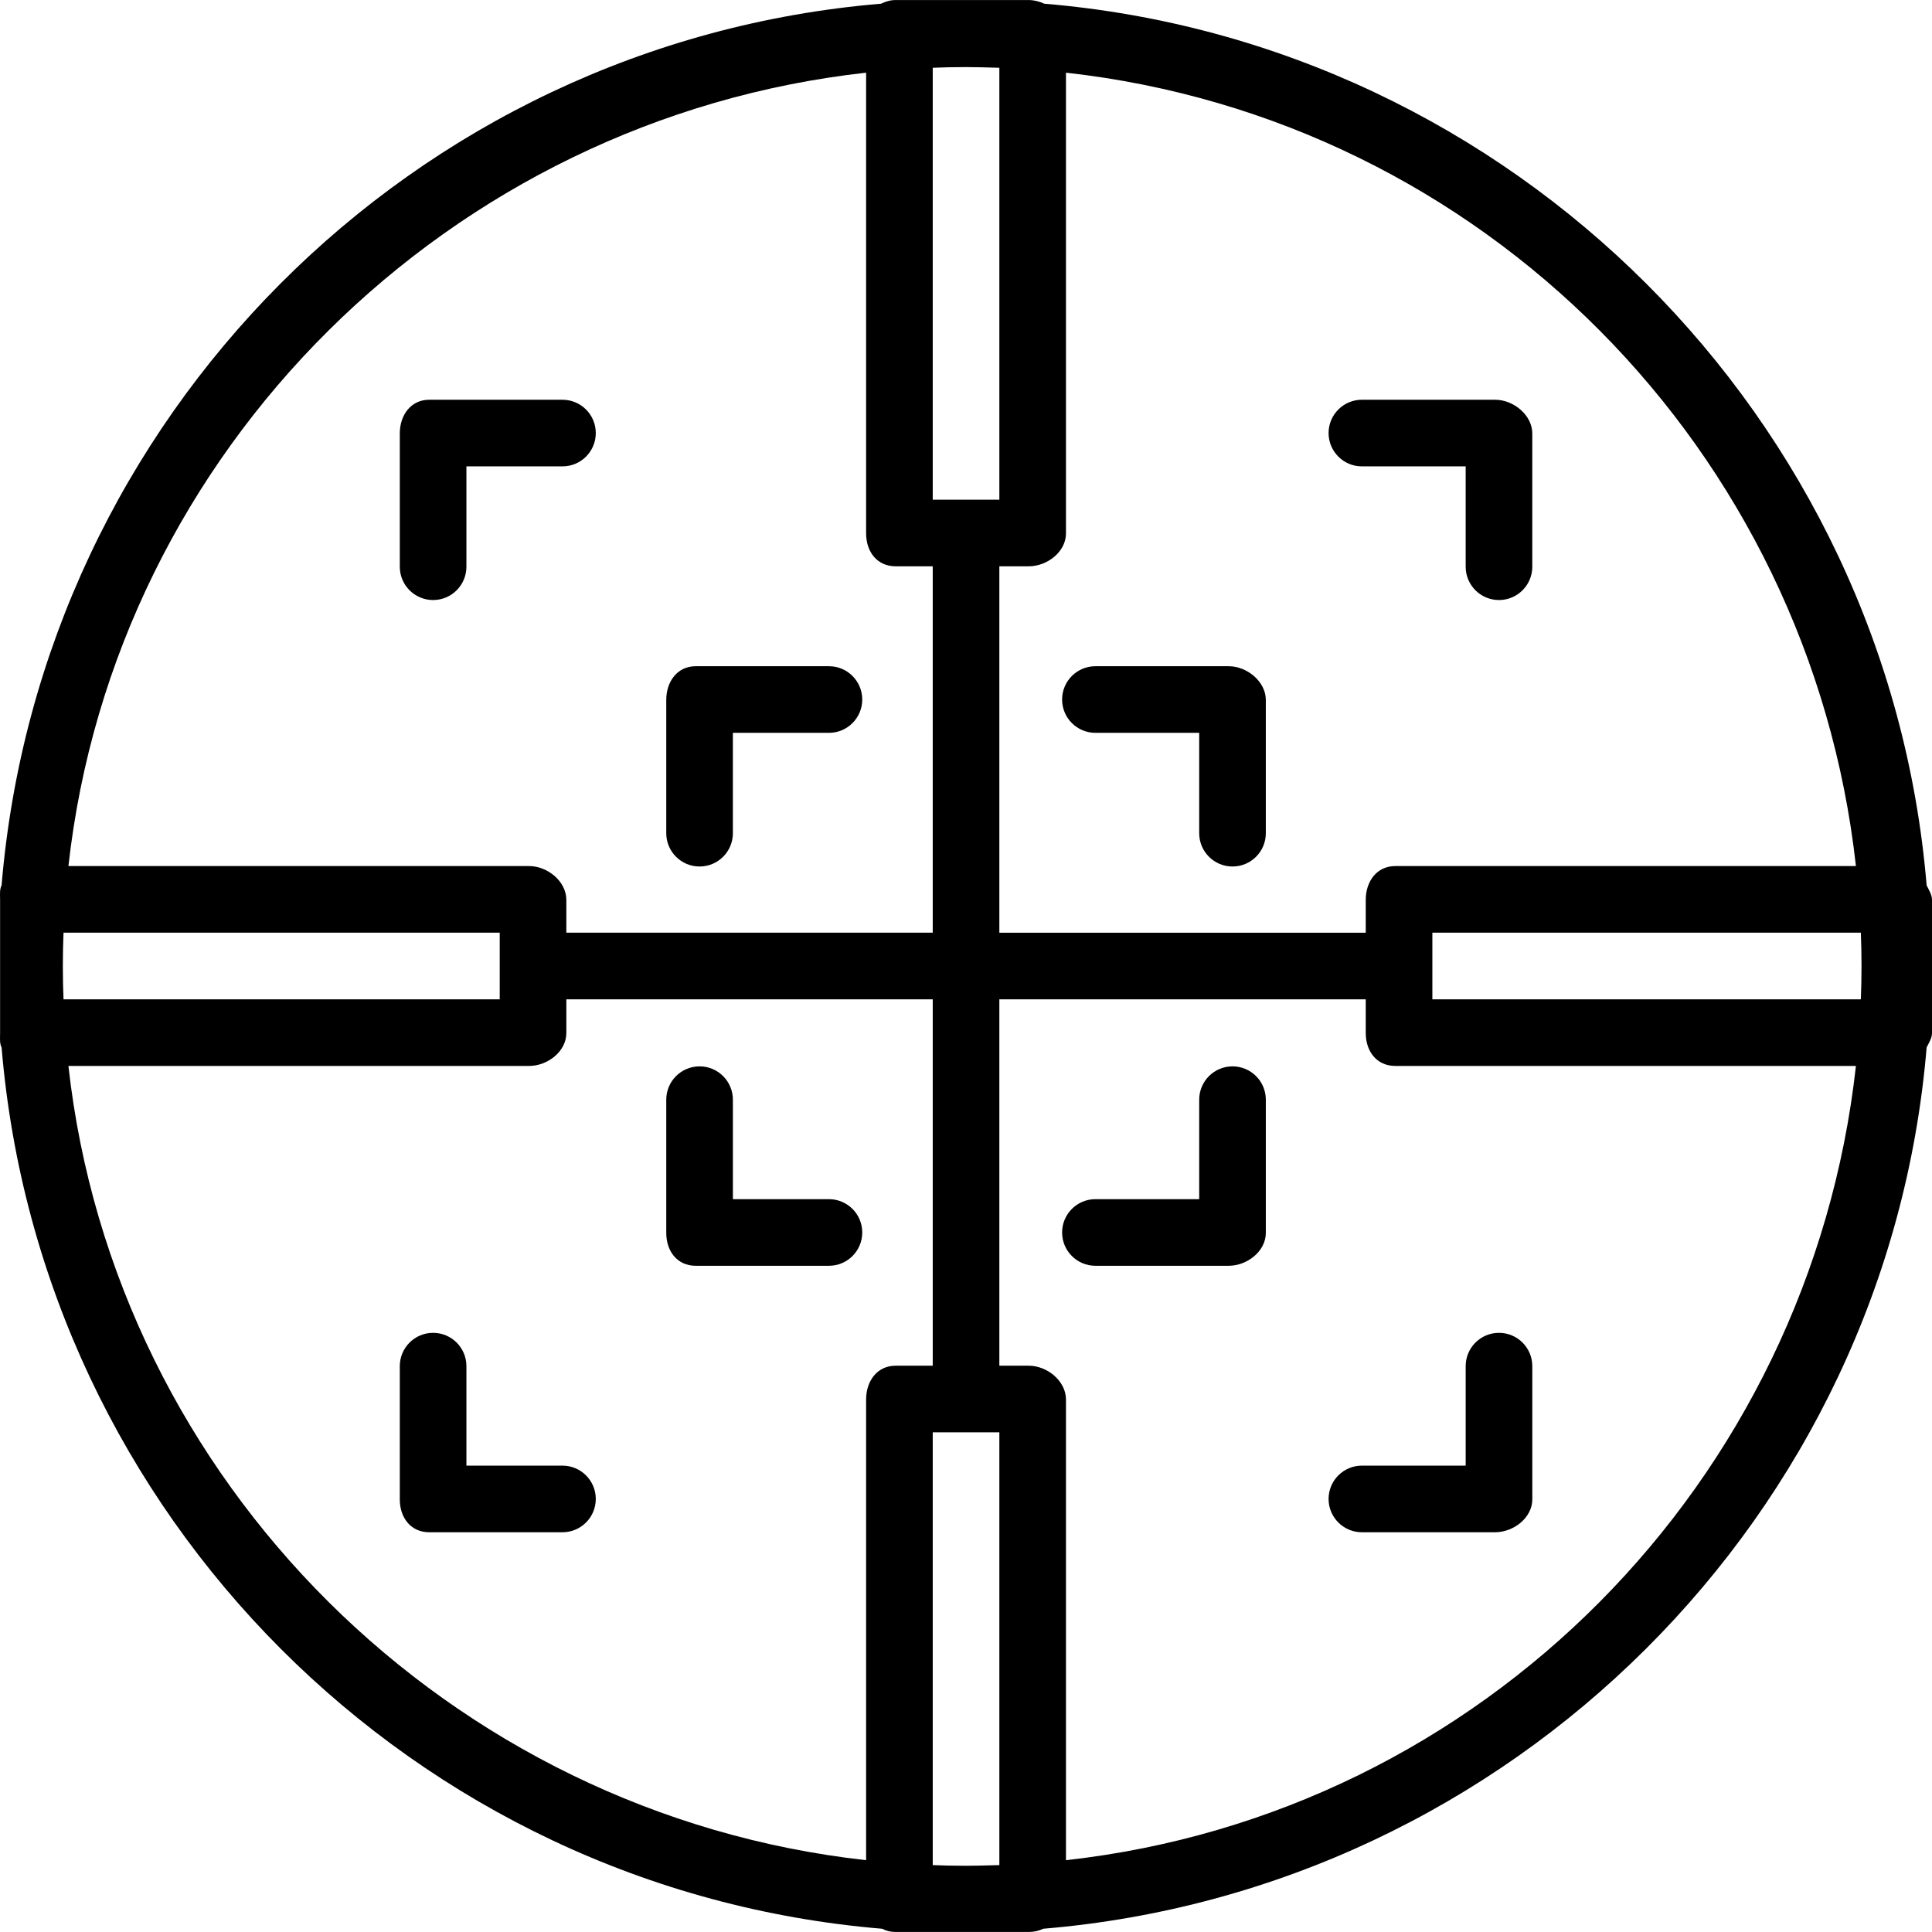
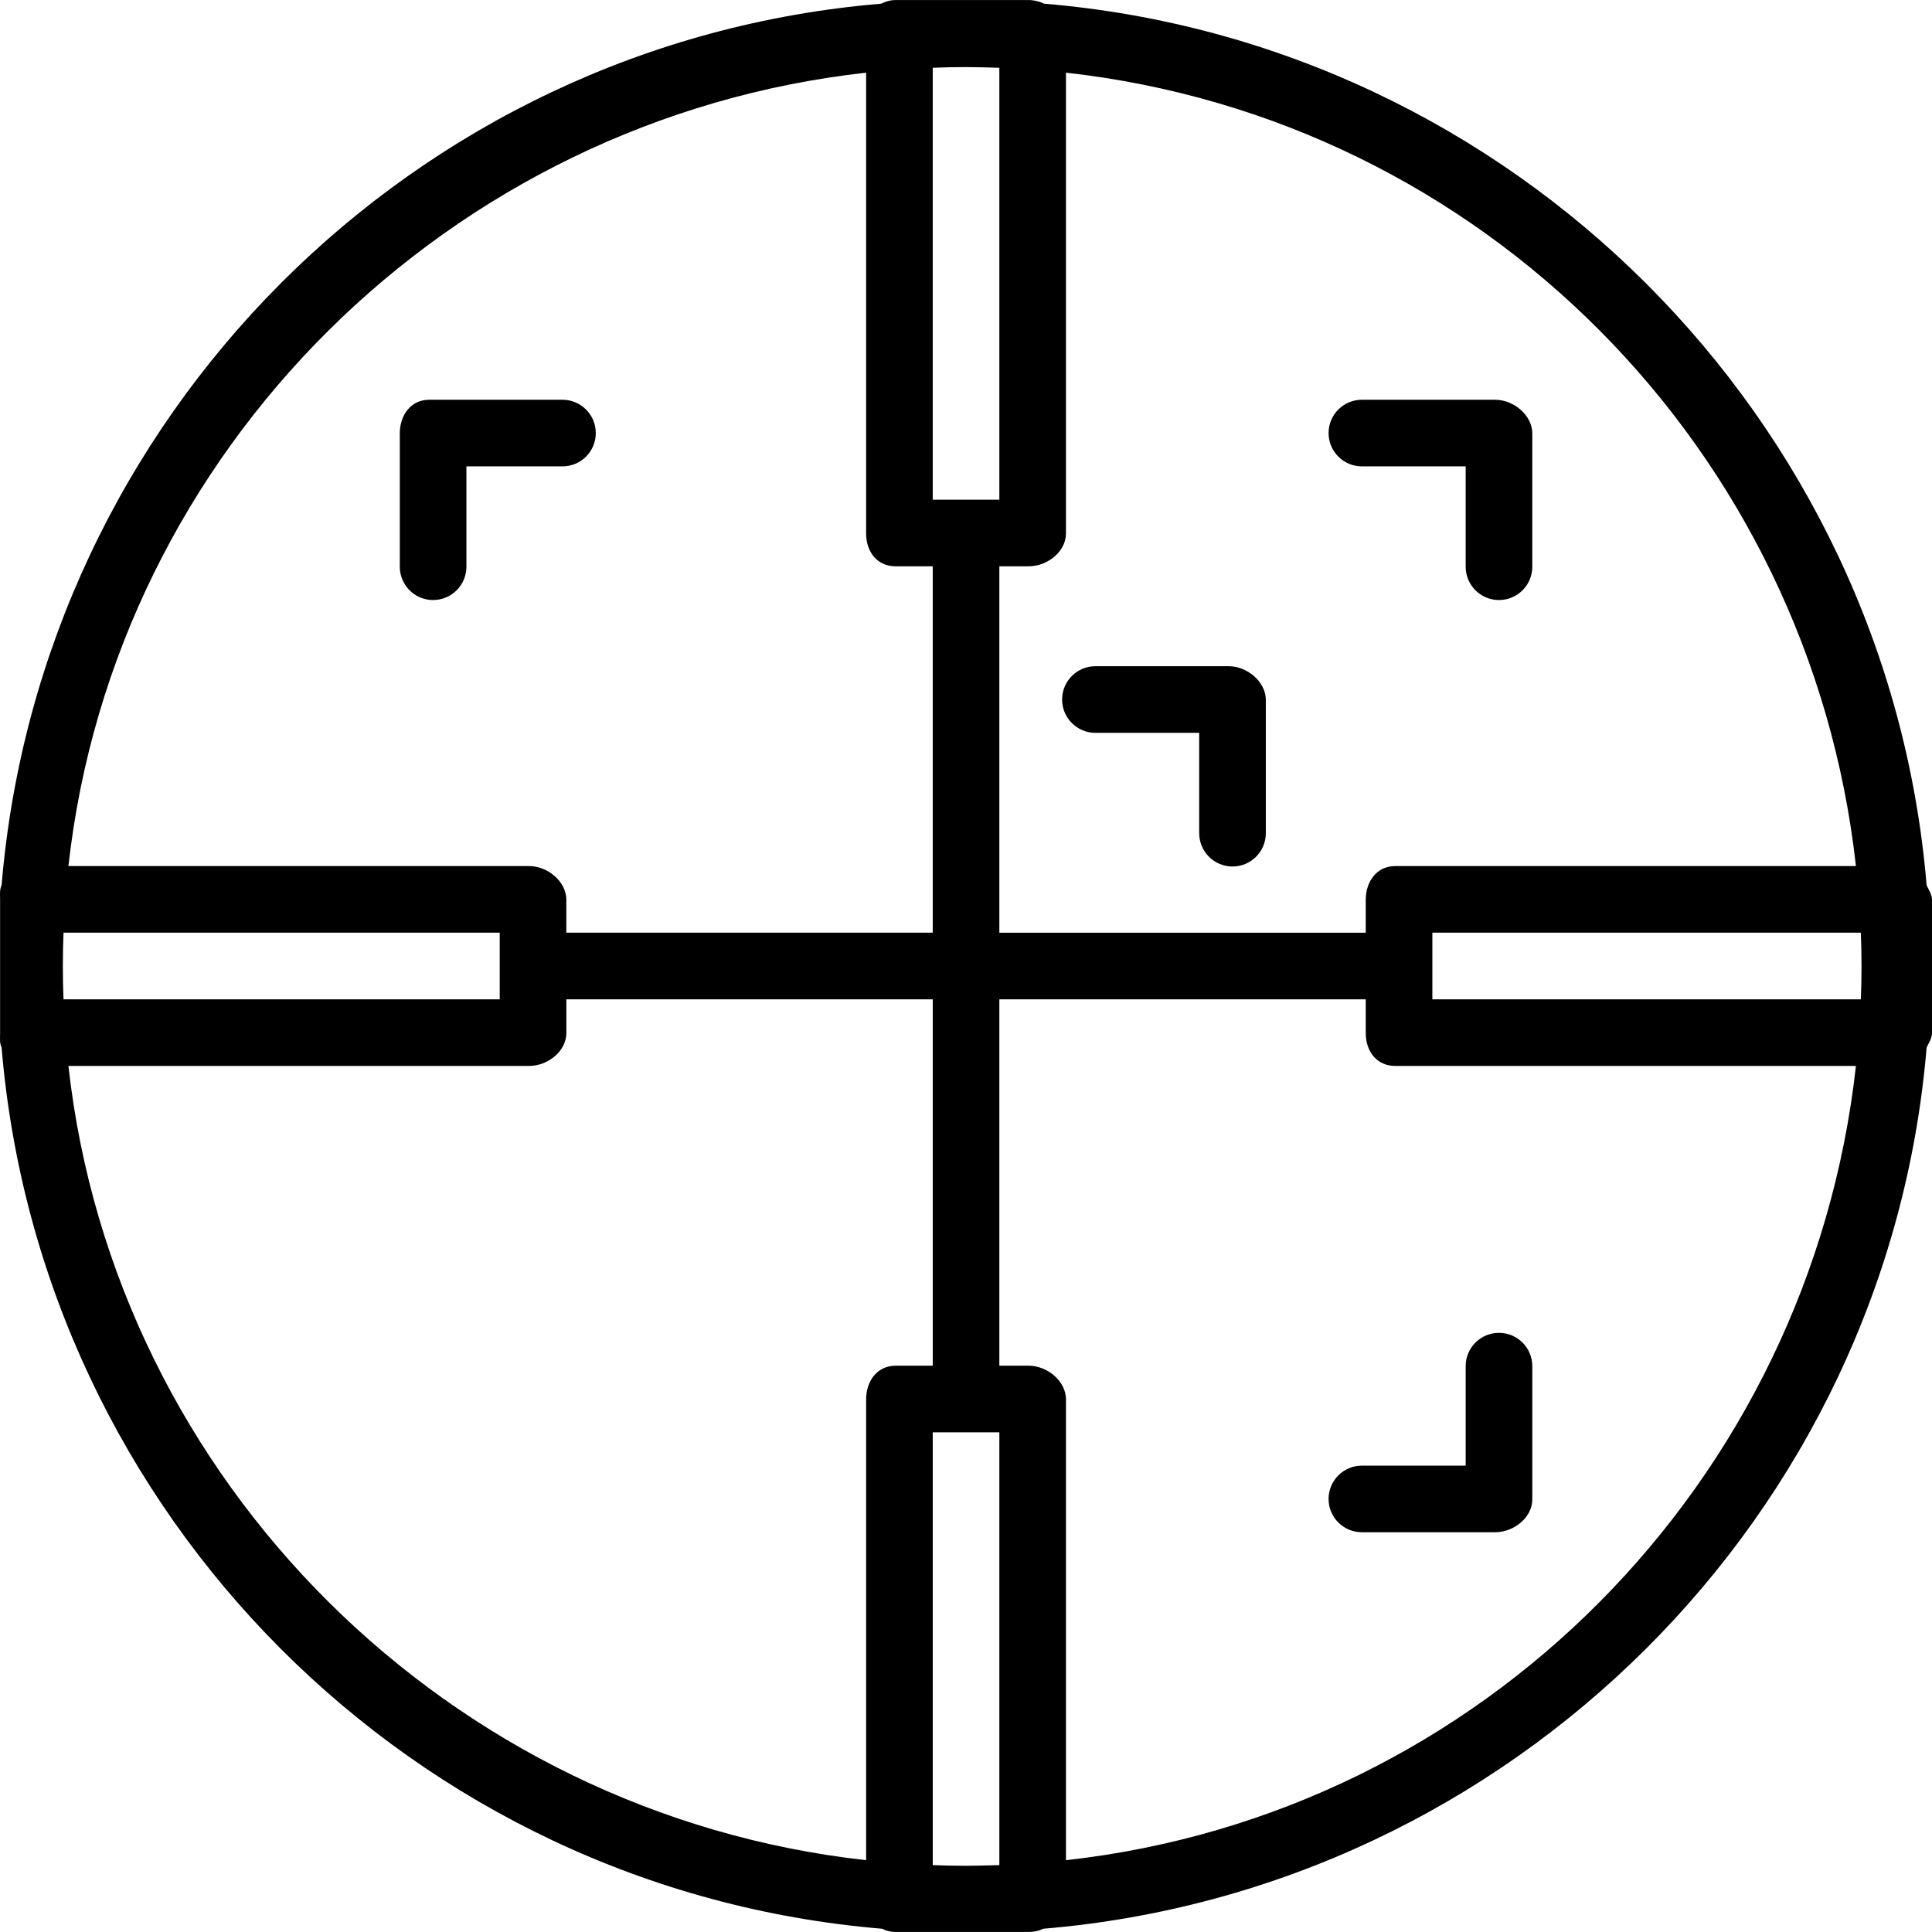
<svg xmlns="http://www.w3.org/2000/svg" fill="#000000" height="800px" width="800px" version="1.1" id="Layer_1" viewBox="0 0 512 512" xml:space="preserve">
  <g>
    <g>
      <path d="M510.578,234.626C500.218,110.58,400.78,11.339,276.732,0.979c-1.164-0.565-2.71-0.968-4.09-0.968h-35.309    c-1.381,0-2.671,0.403-3.835,0.968C109.451,11.34,10.781,110.551,0.422,234.598c-0.566,1.164-0.399,2.483-0.399,3.863v35.309    c0,1.38-0.167,2.67,0.399,3.834c10.359,124.047,109.286,223.172,233.333,233.533c1.164,0.566,2.197,0.852,3.578,0.852h35.309    c1.38,0,2.67-0.287,3.834-0.852c124.047-10.361,223.742-109.515,234.102-233.561c0.566-1.164,1.422-2.426,1.422-3.806v-35.309    C512,237.081,511.143,235.79,510.578,234.626z M282.493,141.362V19.261c110.34,12.25,197.099,99.918,209.349,210.258H369.741    c-4.875,0-7.803,4.068-7.803,8.942v8.712h-97.099v-97.099h7.803C277.517,150.074,282.493,146.237,282.493,141.362z     M247.184,17.961c2.207-0.107,5.871-0.18,8.827-0.18c2.957,0,4.414,0.073,8.827,0.18v114.458h-17.654V17.961z M229.53,19.261    v122.101c0,4.875,2.929,8.712,7.803,8.712h9.851v97.099h-97.099v-8.712c0-4.875-4.976-8.942-9.851-8.942H18.132    C30.384,119.179,119.19,31.511,229.53,19.261z M16.654,256c0-2.957,0.073-6.62,0.18-8.827h115.597v17.654H16.834    C16.727,262.62,16.654,258.957,16.654,256z M229.53,370.869V492.97C119.19,480.72,30.384,392.822,18.132,282.482h122.102    c4.875,0,9.851-3.837,9.851-8.712v-8.942h97.099v97.099h-9.851C232.459,361.926,229.53,365.994,229.53,370.869z M264.839,494.27    c-4.414,0.107-5.871,0.18-8.827,0.18c-2.957,0-6.62-0.073-8.827-0.18V379.581h17.654V494.27z M282.493,492.97V370.869    c0-4.875-4.976-8.942-9.851-8.942h-7.803v-97.099h97.099v8.942c0,4.875,2.929,8.712,7.803,8.712h122.101    C479.592,392.822,392.833,480.72,282.493,492.97z M493.141,264.827H379.592v-17.654h113.549c0.108,2.207,0.181,5.871,0.181,8.827    C493.322,258.957,493.249,262.62,493.141,264.827z" />
    </g>
  </g>
  <g>
    <g>
-       <path d="M219.679,176.555H184.37c-4.875,0-7.803,4.068-7.803,8.943v35.309c0,4.875,3.952,8.827,8.827,8.827    s8.827-3.952,8.827-8.827V194.21h25.458c4.875,0,8.827-3.952,8.827-8.827S224.554,176.555,219.679,176.555z" />
-     </g>
+       </g>
  </g>
  <g>
    <g>
      <path d="M149.062,105.938h-35.309c-4.875,0-7.803,4.068-7.803,8.942v35.309c0,4.875,3.952,8.827,8.827,8.827    s8.827-3.953,8.827-8.827v-26.597h25.458c4.875,0,8.827-3.952,8.827-8.827S153.936,105.938,149.062,105.938z" />
    </g>
  </g>
  <g>
    <g>
-       <path d="M326.629,282.597c-4.875,0-8.827,3.953-8.827,8.827v26.366h-27.505c-4.875,0-8.827,3.952-8.827,8.827    s3.952,8.827,8.827,8.827h35.309c4.875,0,9.851-3.837,9.851-8.712v-35.309C335.456,286.549,331.504,282.597,326.629,282.597z" />
-     </g>
+       </g>
  </g>
  <g>
    <g>
-       <path d="M397.247,353.214c-4.875,0-8.827,3.953-8.827,8.827v26.366h-27.505c-4.875,0-8.827,3.952-8.827,8.827    s3.952,8.827,8.827,8.827h35.309c4.875,0,9.851-3.837,9.851-8.712v-35.309C406.074,357.167,402.121,353.214,397.247,353.214z" />
+       <path d="M397.247,353.214c-4.875,0-8.827,3.953-8.827,8.827v26.366h-27.505c-4.875,0-8.827,3.952-8.827,8.827    s3.952,8.827,8.827,8.827h35.309c4.875,0,9.851-3.837,9.851-8.712v-35.309C406.074,357.167,402.121,353.214,397.247,353.214" />
    </g>
  </g>
  <g>
    <g>
      <path d="M325.605,176.555h-35.309c-4.875,0-8.827,3.952-8.827,8.827s3.952,8.827,8.827,8.827h27.505v26.597    c0,4.875,3.952,8.827,8.827,8.827s8.827-3.952,8.827-8.827v-35.309C335.456,180.623,330.48,176.555,325.605,176.555z" />
    </g>
  </g>
  <g>
    <g>
      <path d="M396.223,105.938h-35.309c-4.875,0-8.827,3.952-8.827,8.827s3.952,8.827,8.827,8.827h27.505v26.597    c0,4.875,3.952,8.827,8.827,8.827s8.827-3.953,8.827-8.827V114.88C406.074,110.006,401.098,105.938,396.223,105.938z" />
    </g>
  </g>
  <g>
    <g>
-       <path d="M219.679,317.79h-25.458v-26.366c0-4.875-3.952-8.827-8.827-8.827s-8.827,3.953-8.827,8.827v35.309    c0,4.875,2.929,8.712,7.803,8.712h35.309c4.875,0,8.827-3.952,8.827-8.827S224.554,317.79,219.679,317.79z" />
-     </g>
+       </g>
  </g>
  <g>
    <g>
-       <path d="M149.062,388.408h-25.458v-26.366c0-4.875-3.952-8.827-8.827-8.827s-8.827,3.953-8.827,8.827v35.309    c0,4.875,2.929,8.712,7.803,8.712h35.309c4.875,0,8.827-3.952,8.827-8.827S153.936,388.408,149.062,388.408z" />
-     </g>
+       </g>
  </g>
</svg>